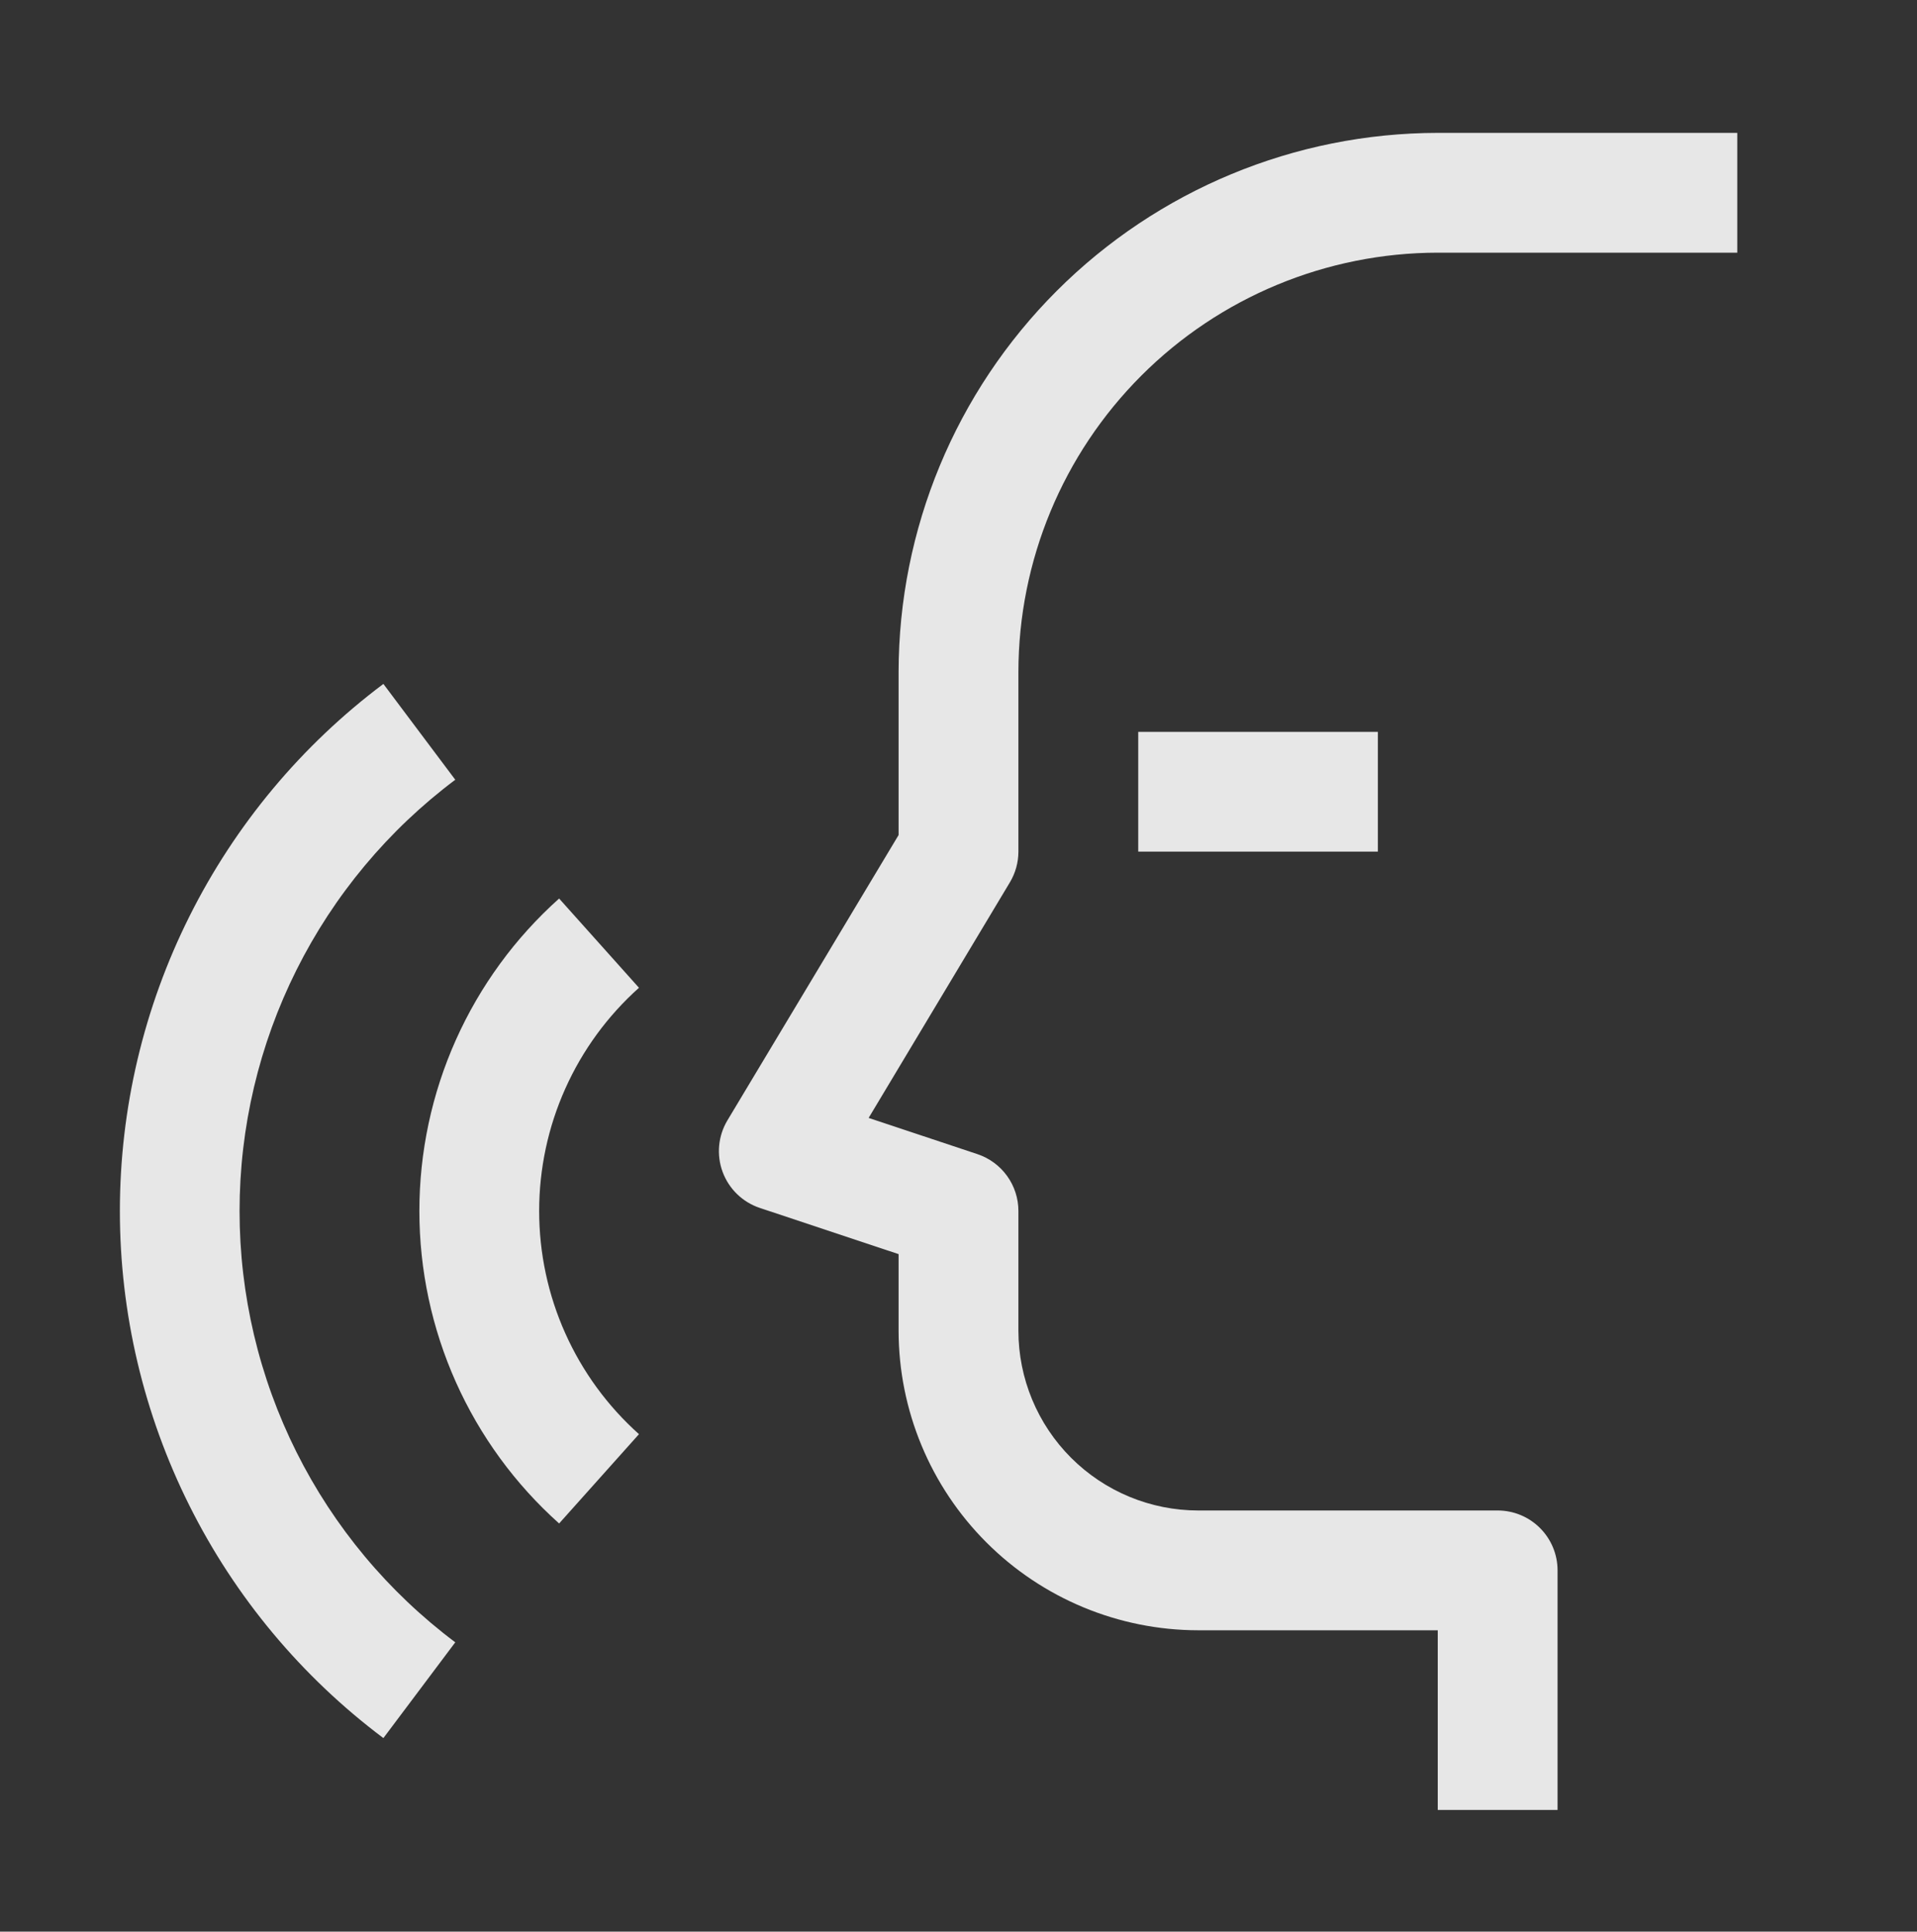
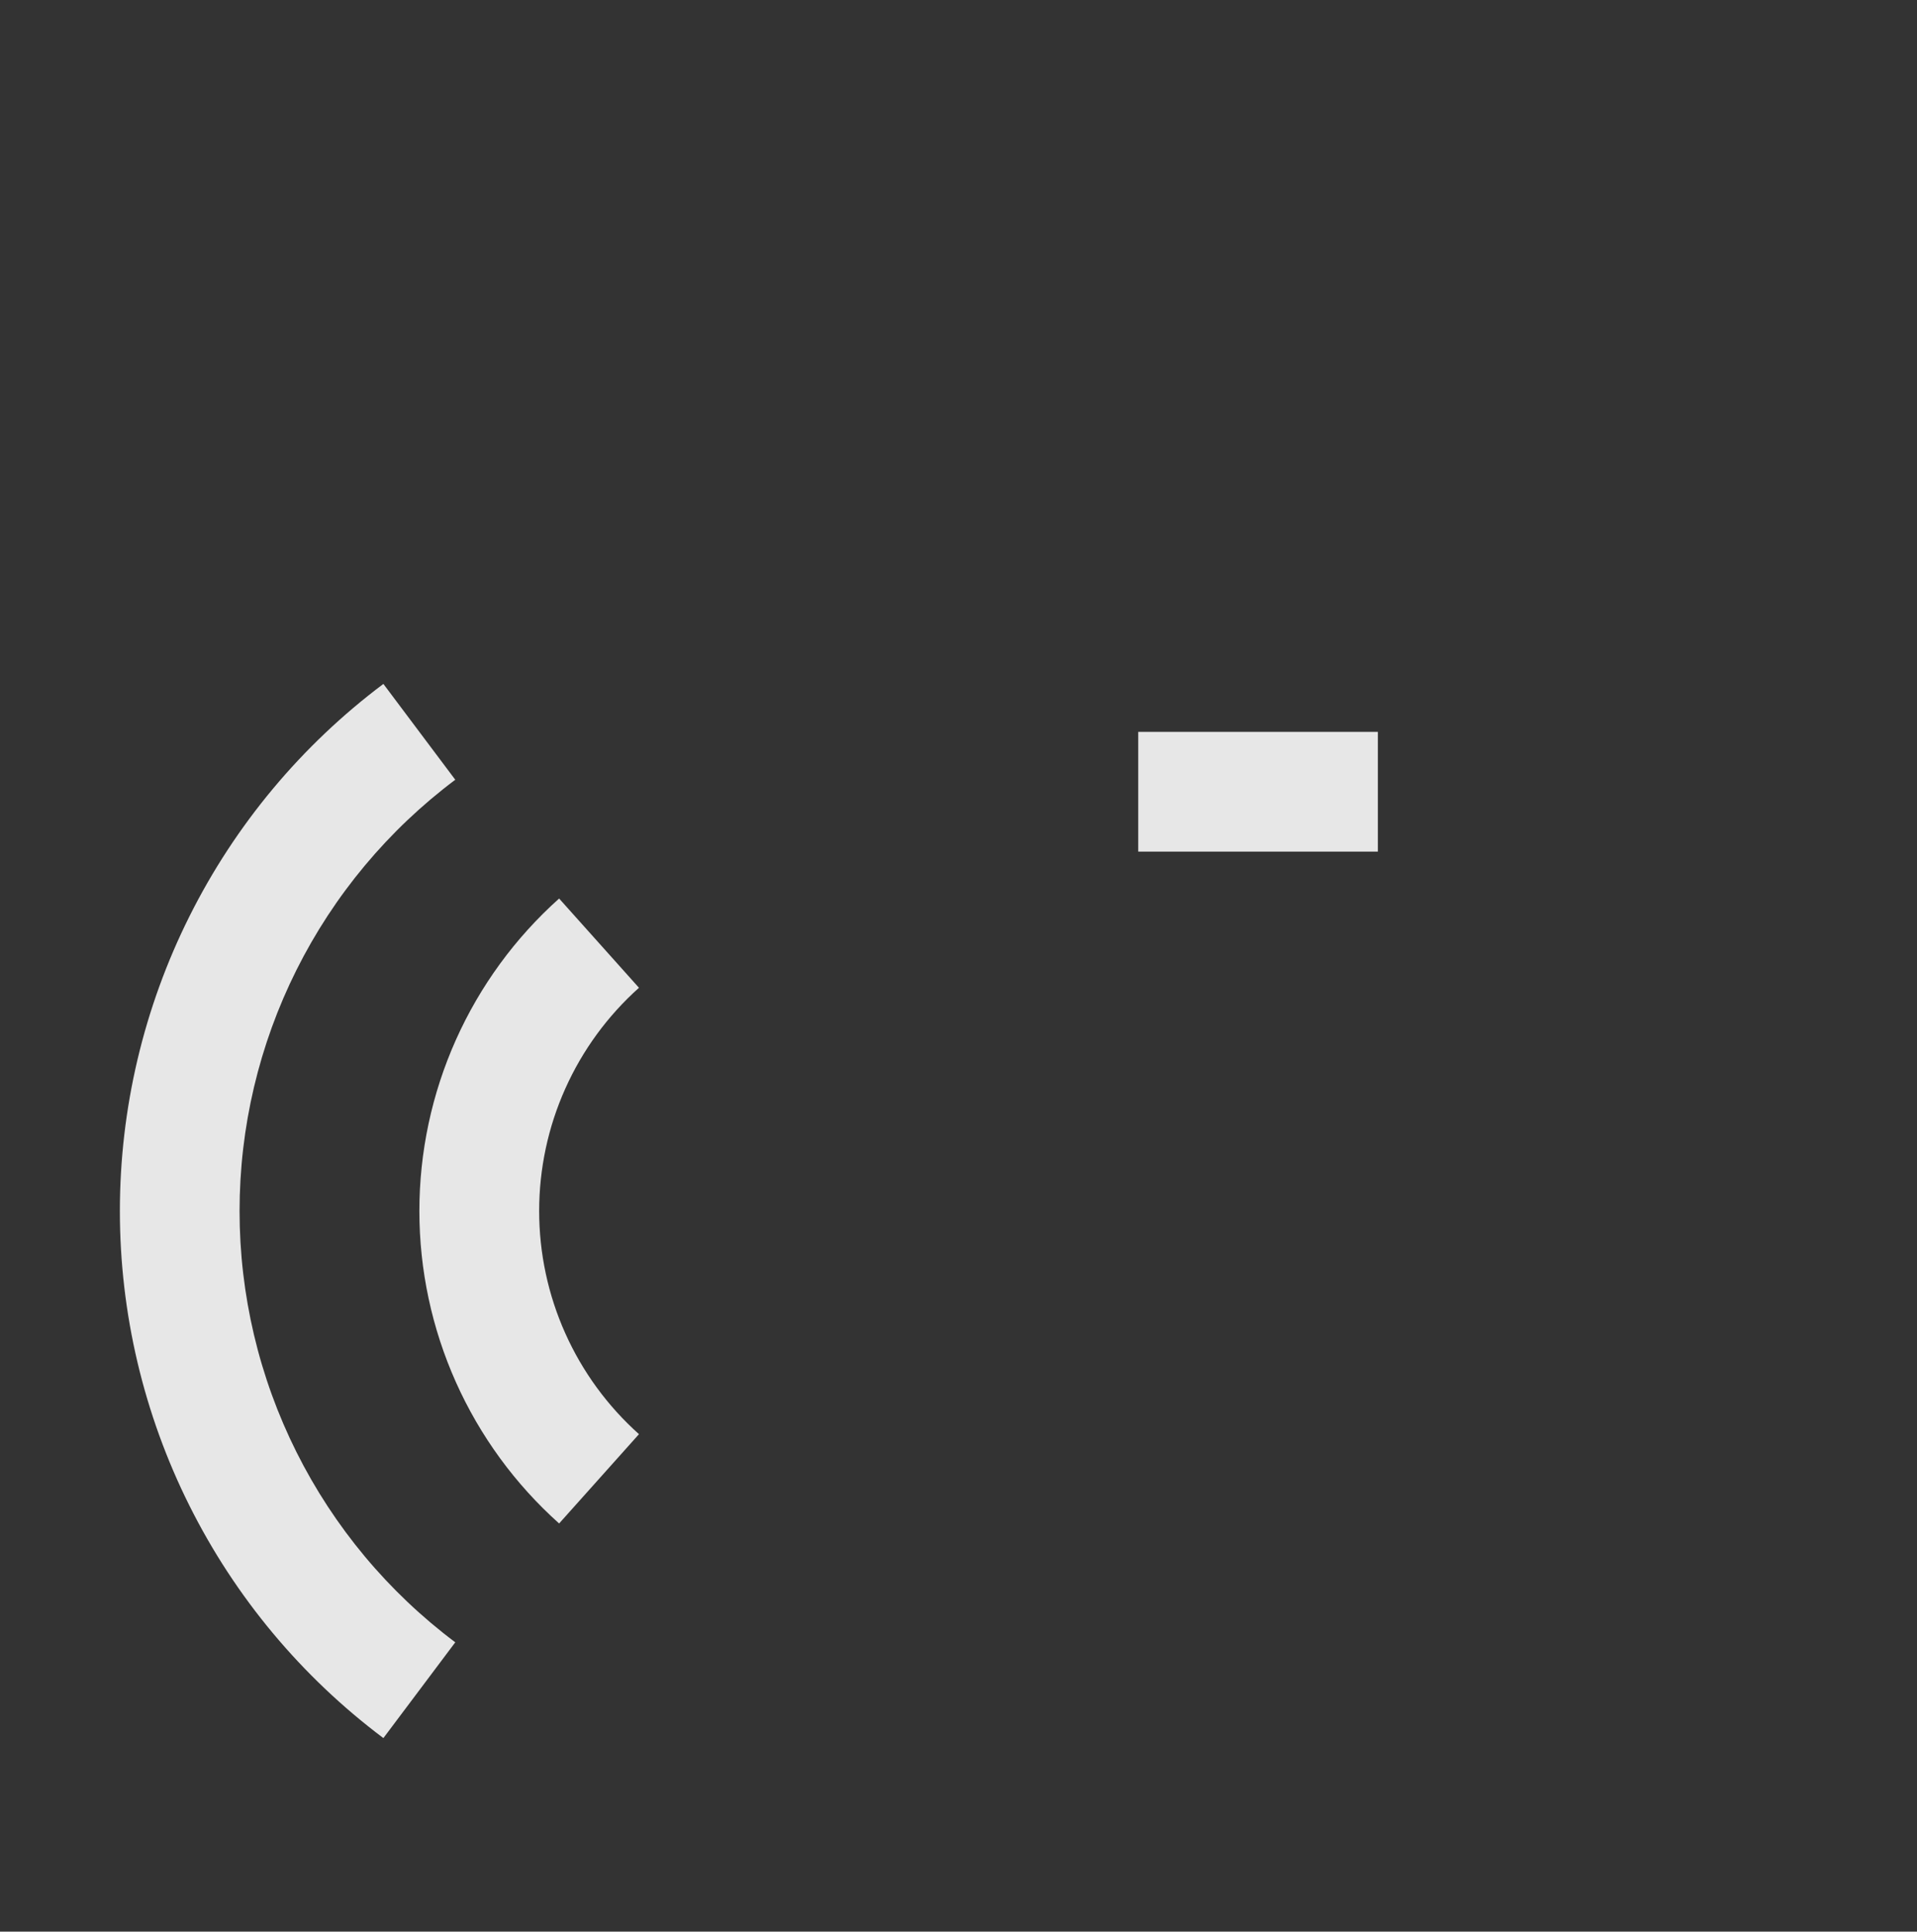
<svg xmlns="http://www.w3.org/2000/svg" width="128" height="129" viewBox="0 0 128 129" fill="none">
  <rect x="0" y="0" width="128" height="129" fill="#333333" stroke="none" />
  <g id="carbon:voice-activate" opacity="0.88">
-     <path id="Vector" d="M104 120.874H96V108.874H80C74.697 108.868 69.614 106.758 65.865 103.009C62.115 99.26 60.006 94.176 60 88.874V83.754L50.736 80.67C50.168 80.481 49.65 80.166 49.219 79.749C48.789 79.333 48.458 78.825 48.25 78.263C48.042 77.701 47.964 77.1 48.019 76.504C48.075 75.908 48.264 75.332 48.572 74.818L60 55.766V44.874C60.01 35.33 63.807 26.179 70.556 19.43C77.305 12.681 86.455 8.885 96 8.874H116V16.874H96C88.576 16.883 81.459 19.835 76.21 25.084C70.961 30.334 68.008 37.451 68 44.874V56.874C67.999 57.599 67.801 58.309 67.428 58.93L58 74.658L65.268 77.078C66.064 77.344 66.756 77.854 67.246 78.535C67.737 79.216 68 80.035 68 80.874V88.874C68.003 92.056 69.268 95.106 71.518 97.356C73.768 99.606 76.818 100.871 80 100.874H100C101.061 100.874 102.078 101.295 102.828 102.046C103.578 102.796 104 103.813 104 104.874V120.874Z" fill="white" />
    <path id="Vector_2" d="M76.001 48.874H92.001V56.874H76.001V48.874ZM37.333 101.742C34.397 99.116 32.049 95.9 30.441 92.304C28.833 88.708 28.002 84.813 28.002 80.874C28.002 76.935 28.833 73.04 30.441 69.444C32.049 65.849 34.397 62.632 37.333 60.006L42.665 65.966C40.568 67.842 38.891 70.139 37.742 72.708C36.593 75.276 36 78.058 36 80.872C36 83.686 36.593 86.468 37.742 89.036C38.891 91.605 40.568 93.902 42.665 95.778L37.333 101.742Z" fill="white" />
    <path id="Vector_3" d="M25.599 116.074C20.135 111.974 15.701 106.66 12.648 100.55C9.594 94.441 8.004 87.704 8.004 80.874C8.004 74.044 9.594 67.307 12.648 61.198C15.701 55.088 20.135 49.773 25.599 45.674L30.399 52.074C25.927 55.427 22.297 59.776 19.797 64.775C17.297 69.774 15.996 75.286 15.996 80.876C15.996 86.465 17.297 91.978 19.797 96.977C22.297 101.976 25.927 106.325 30.399 109.678L25.599 116.074Z" fill="white" />
  </g>
</svg>